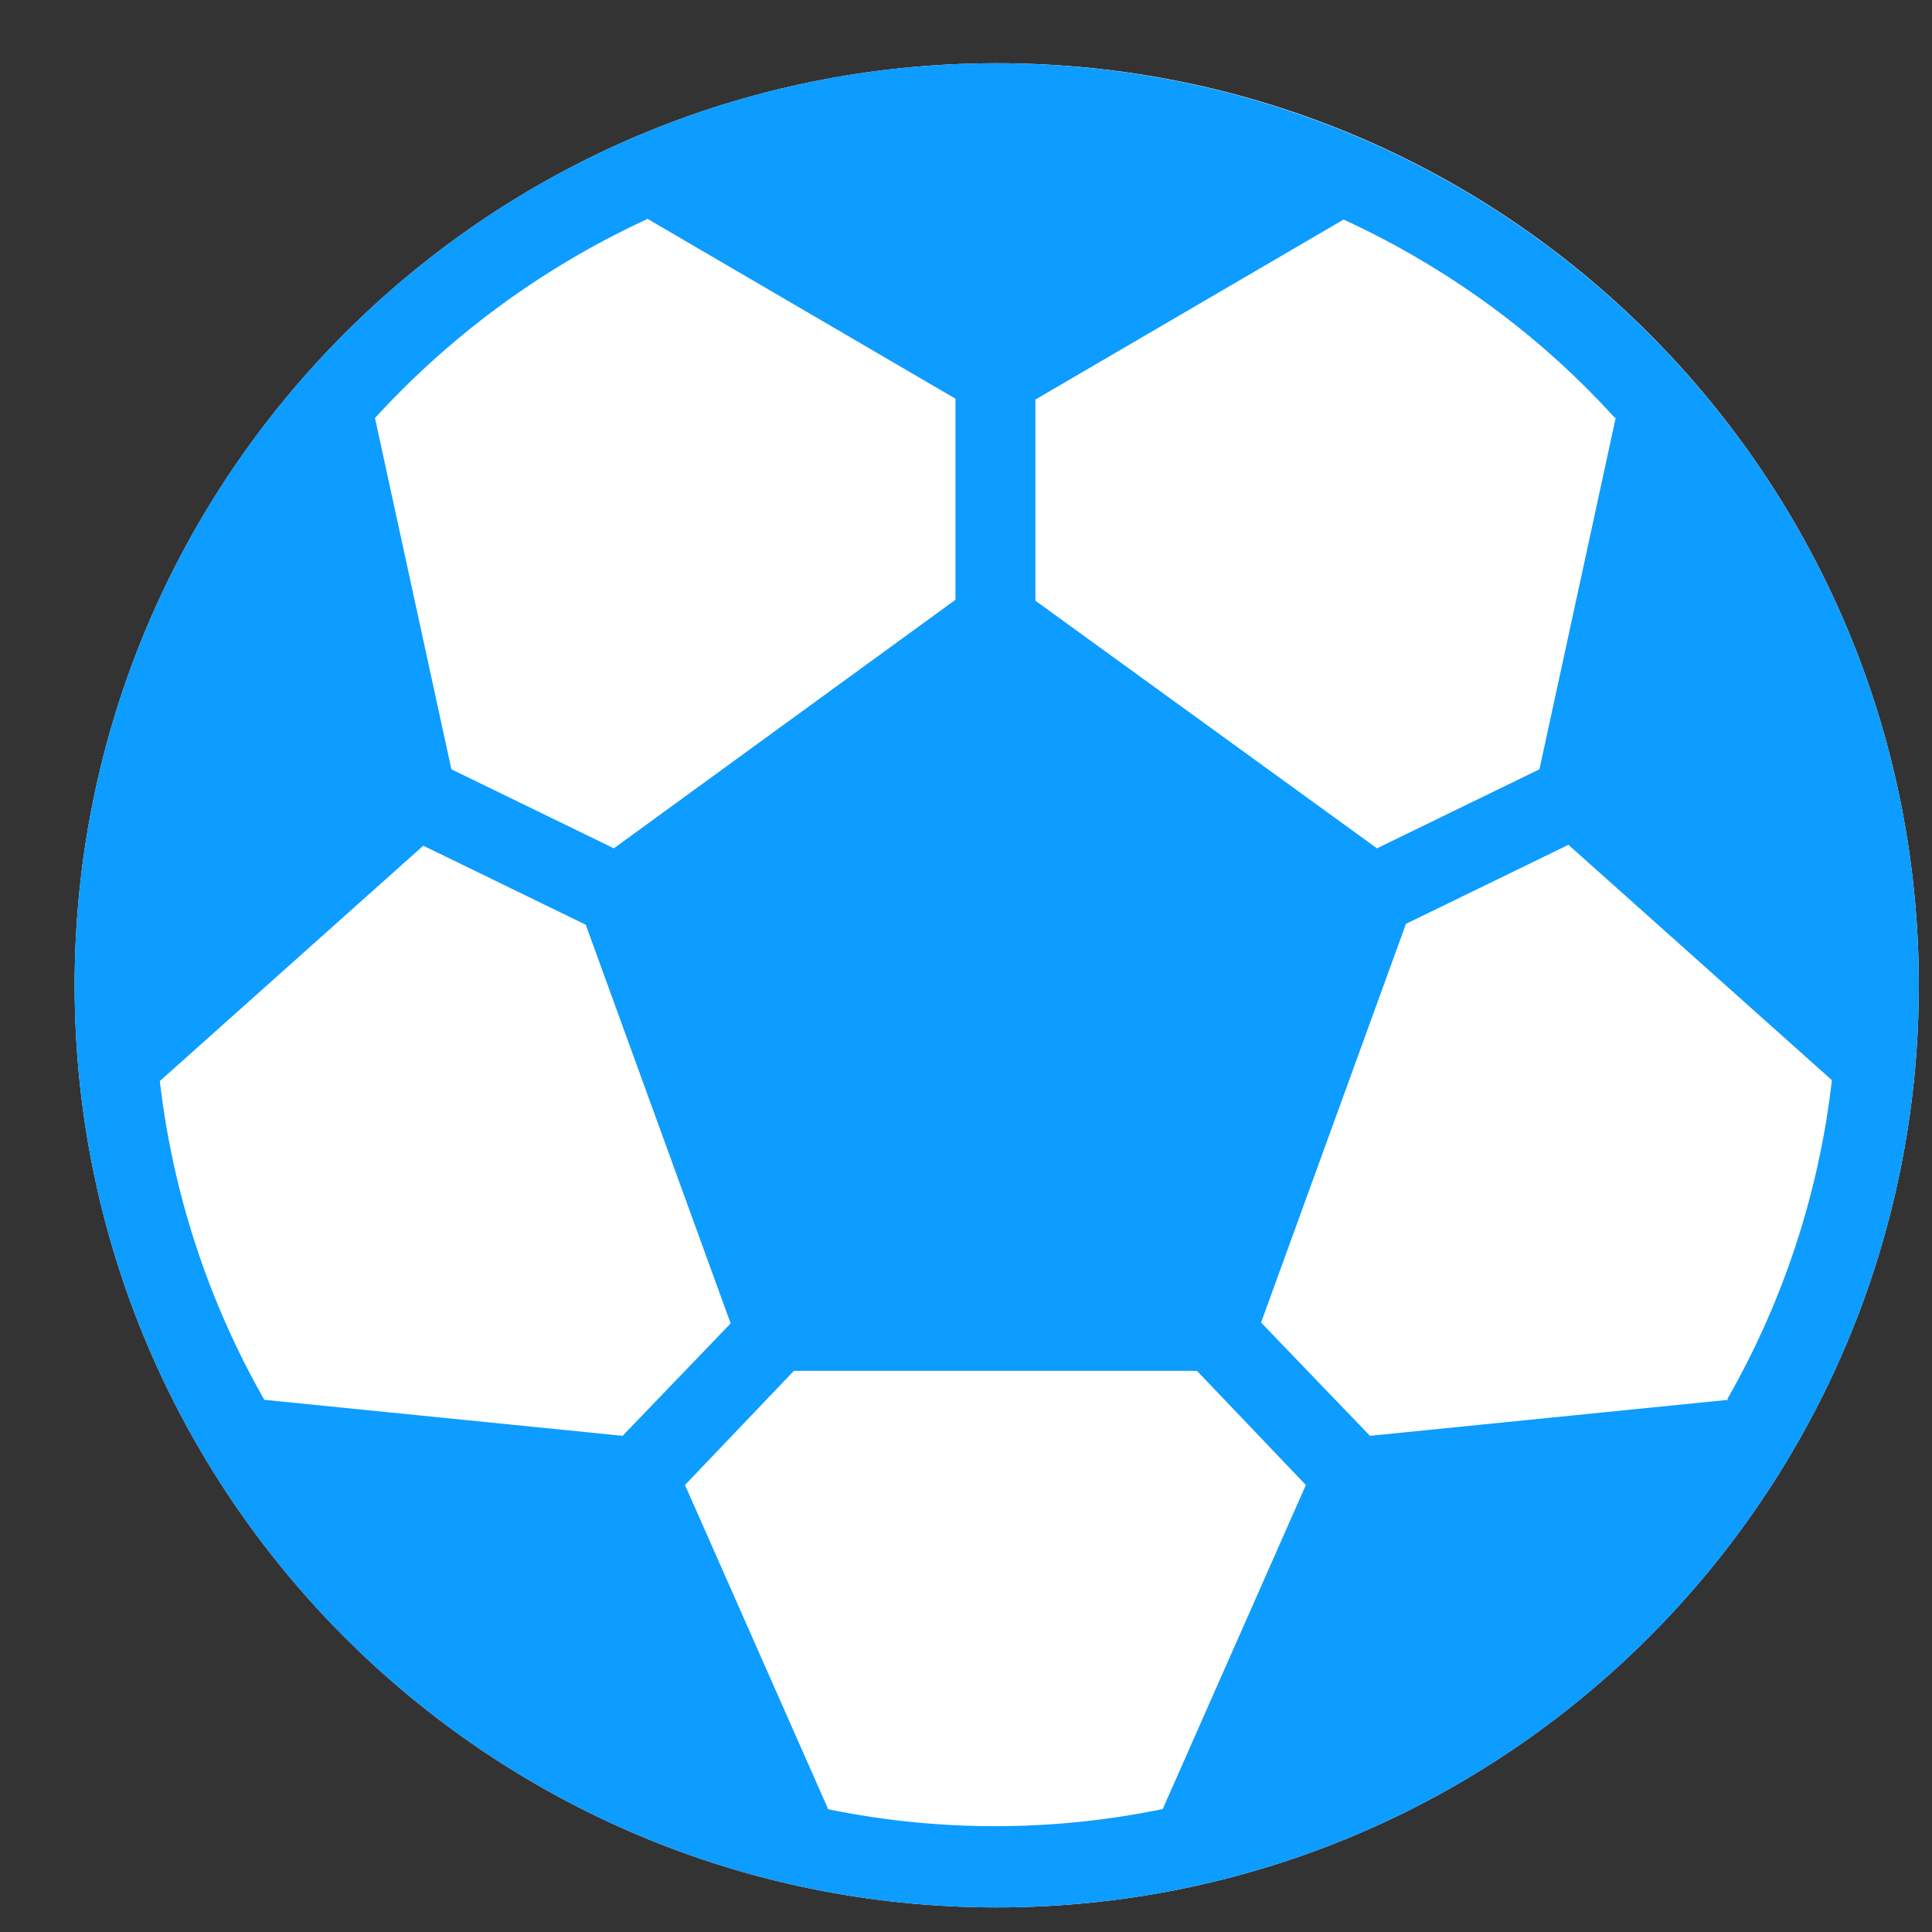
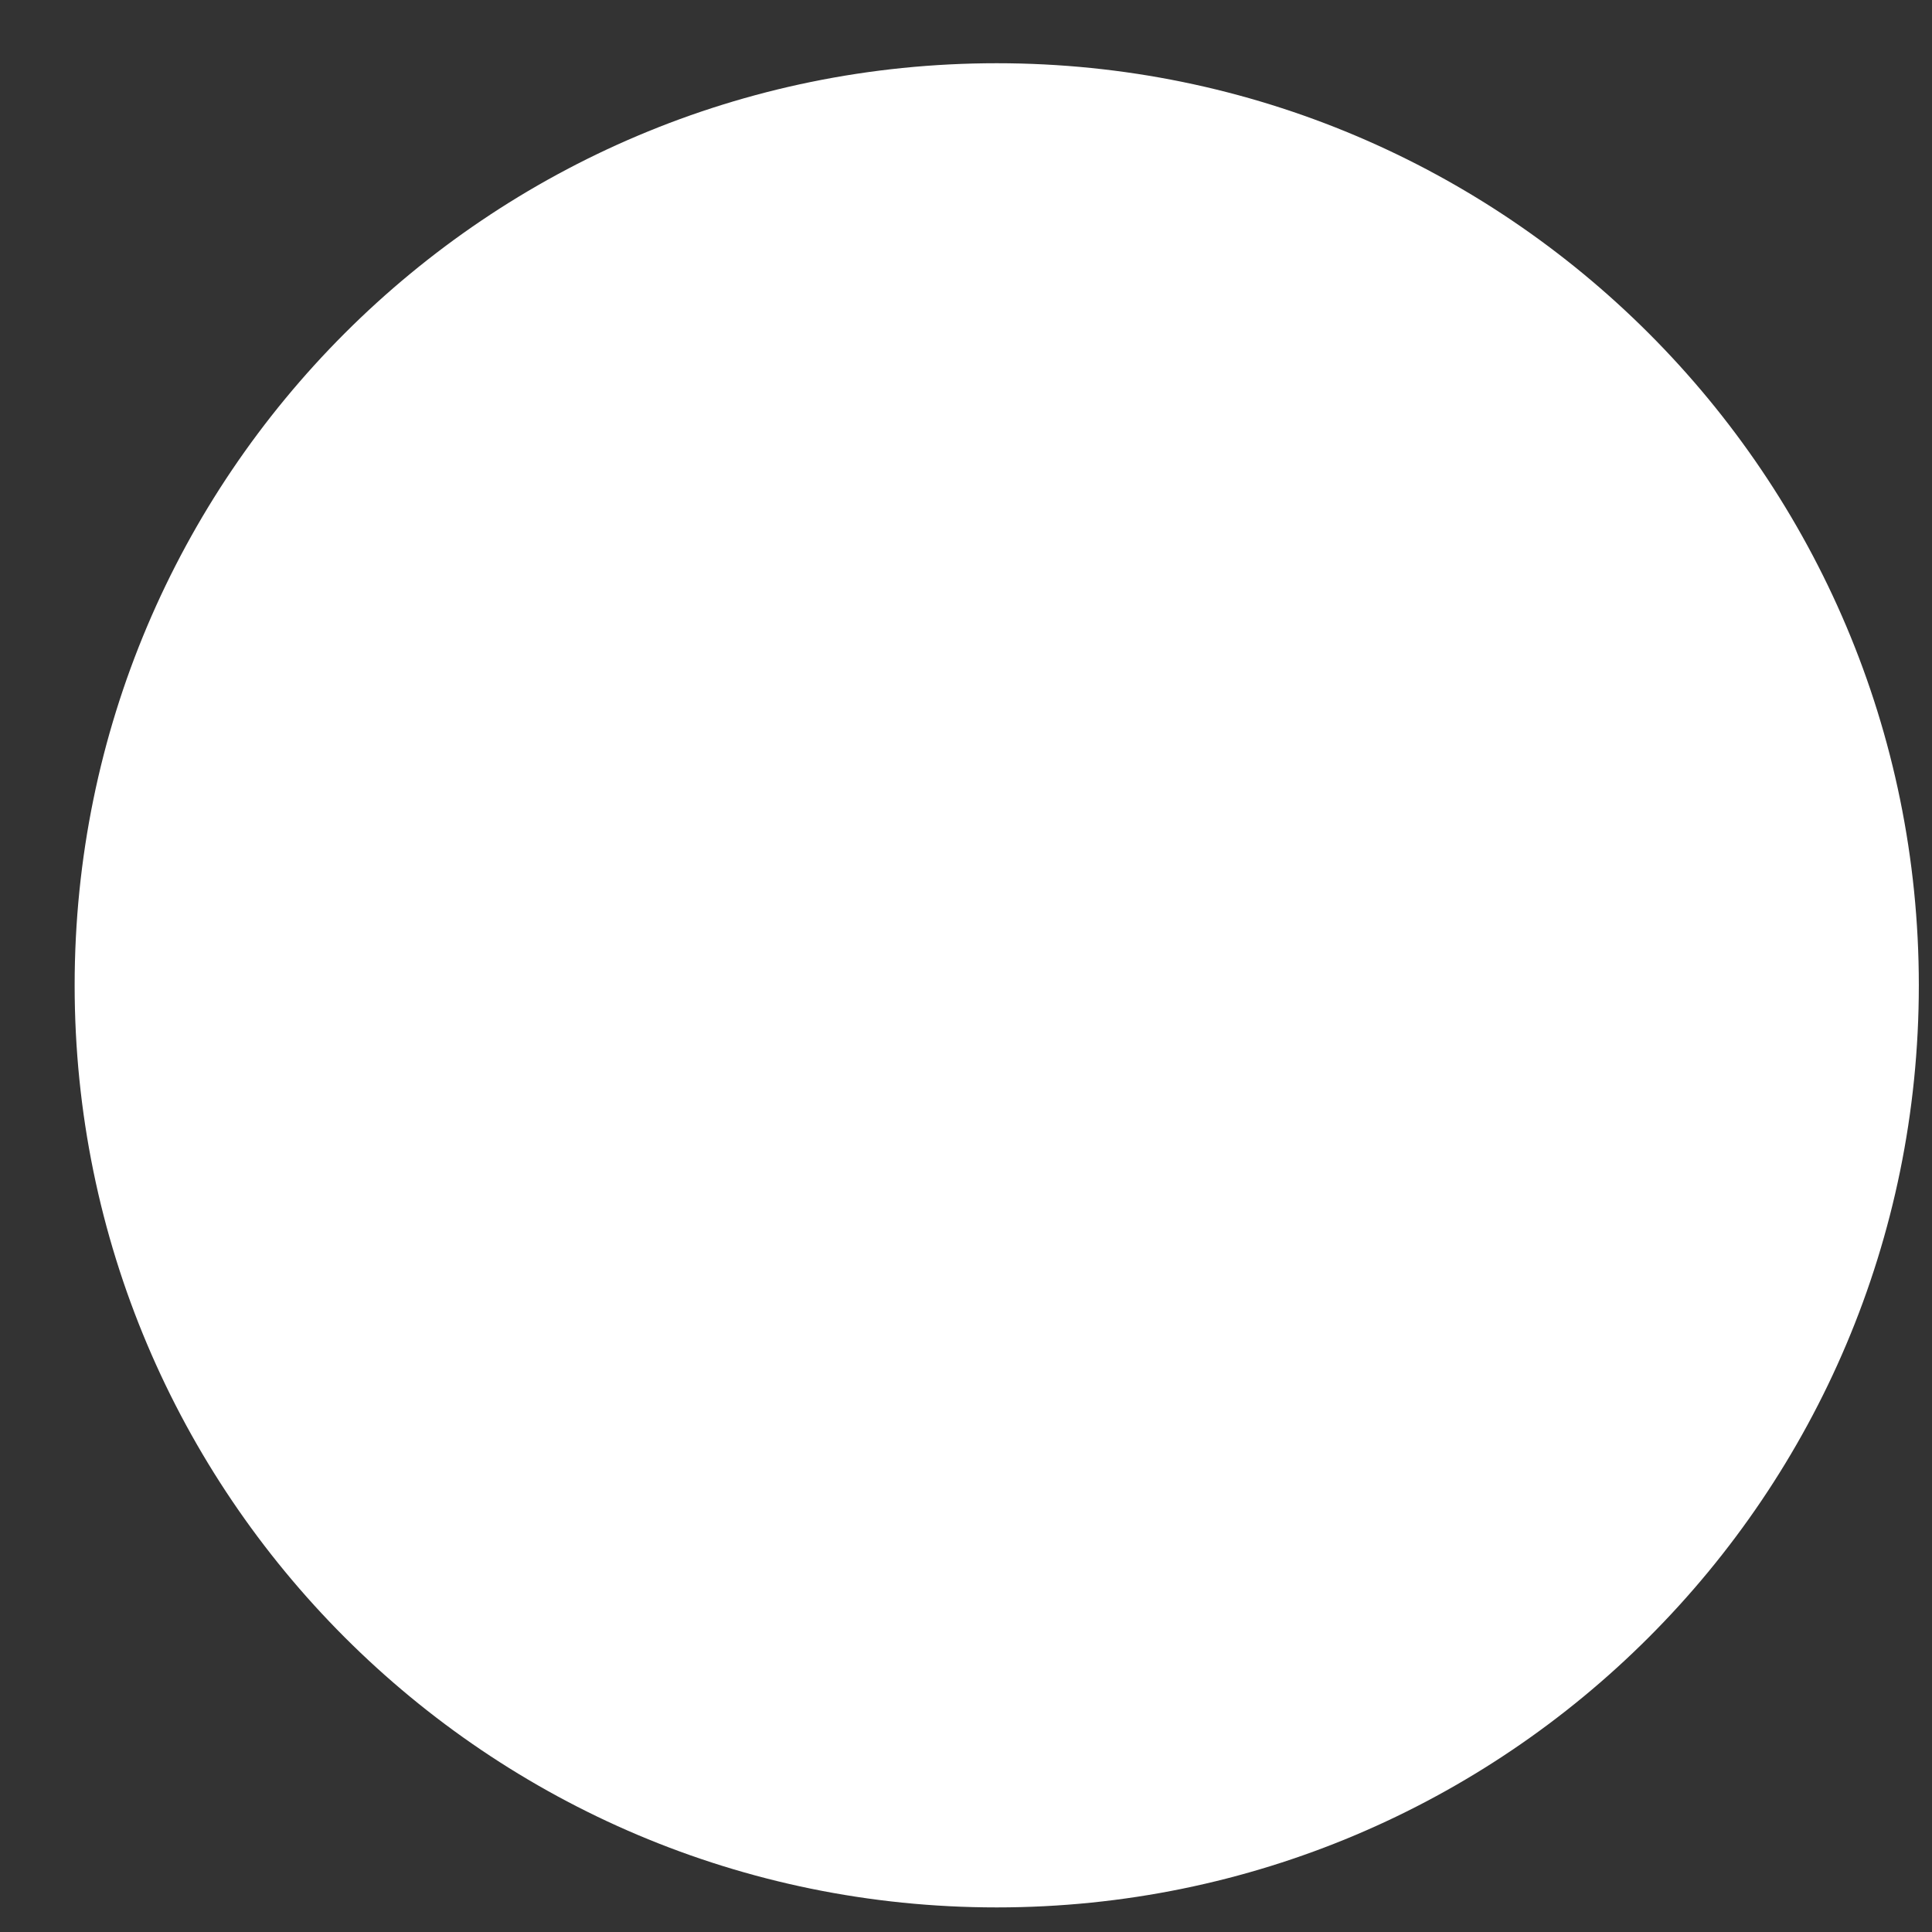
<svg xmlns="http://www.w3.org/2000/svg" data-bbox="0.85 0.72 21 21" viewBox="0 0 22 22" height="22" width="22" data-type="color">
  <rect x="0" y="0" width="22" height="22" fill="#333333" stroke="none" />
  <g>
    <path fill="#FFFFFF" d="M21.85 11.22c0 5.799-4.701 10.5-10.5 10.5S.85 17.019.85 11.22 5.551.72 11.35.72s10.5 4.701 10.5 10.5z" data-color="1" />
-     <path fill="#0D9CFF" d="M11.35.72C5.55.72.85 5.42.85 11.22s4.7 10.5 10.5 10.5 10.5-4.7 10.5-10.5S17.15.73 11.35.72Zm8.33 15.22-4.08.41-1.24-1.29 1.65-4.54 1.85-.9 3 2.68a9.477 9.477 0 0 1-1.19 3.63l.01.01Zm-12.59.41-4.08-.41a9.534 9.534 0 0 1-1.19-3.63l3-2.68 1.85.9 1.65 4.54-1.24 1.29.01-.01ZM18.4 4.75l-.87 4.01-1.85.9-3.89-2.82V4.55L15.3 2.5c1.17.54 2.22 1.3 3.09 2.26l.01-.01ZM7.37 2.49l3.51 2.05v2.29L6.99 9.66l-1.85-.9-.87-4c.87-.95 1.92-1.72 3.09-2.26l.01-.01ZM9.43 20.6 7.8 16.91l1.24-1.3h4.59l1.24 1.3-1.63 3.69c-1.26.26-2.56.26-3.82 0h.01Z" data-color="2" />
  </g>
</svg>